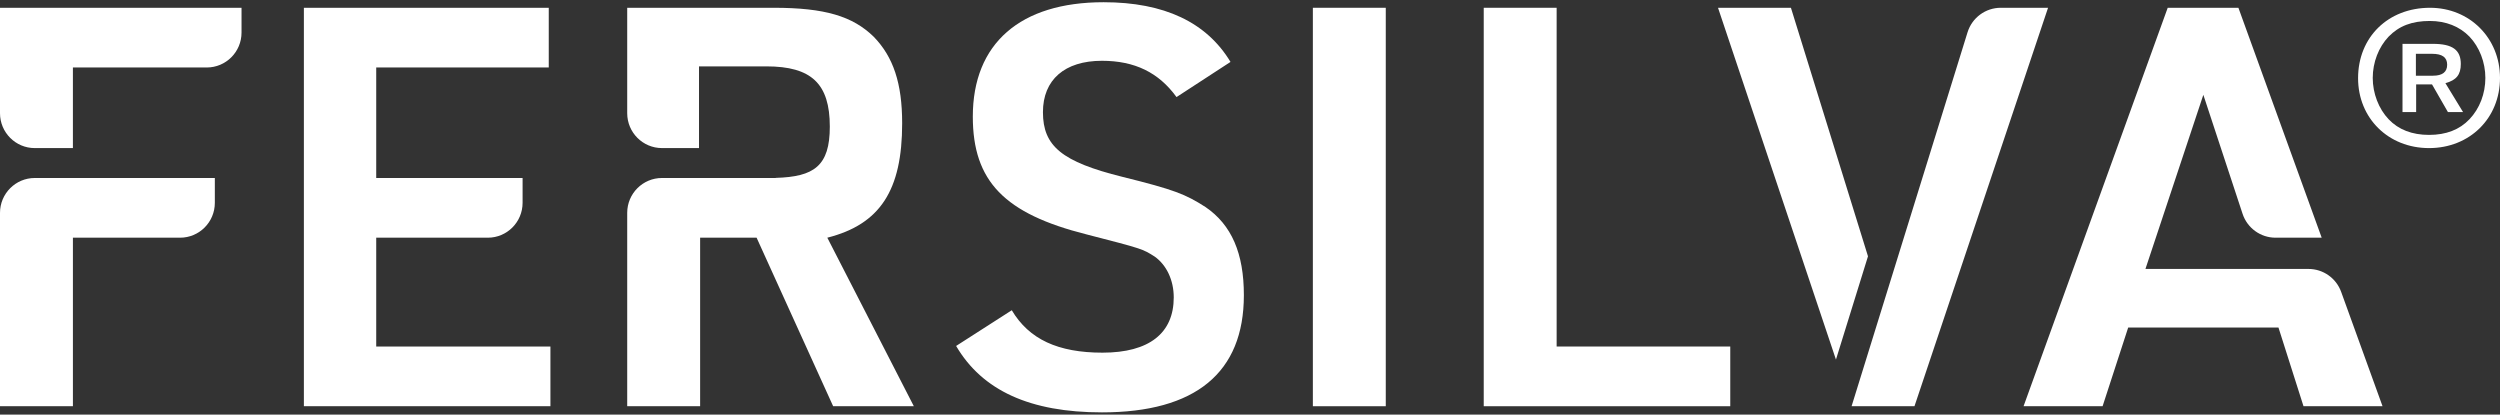
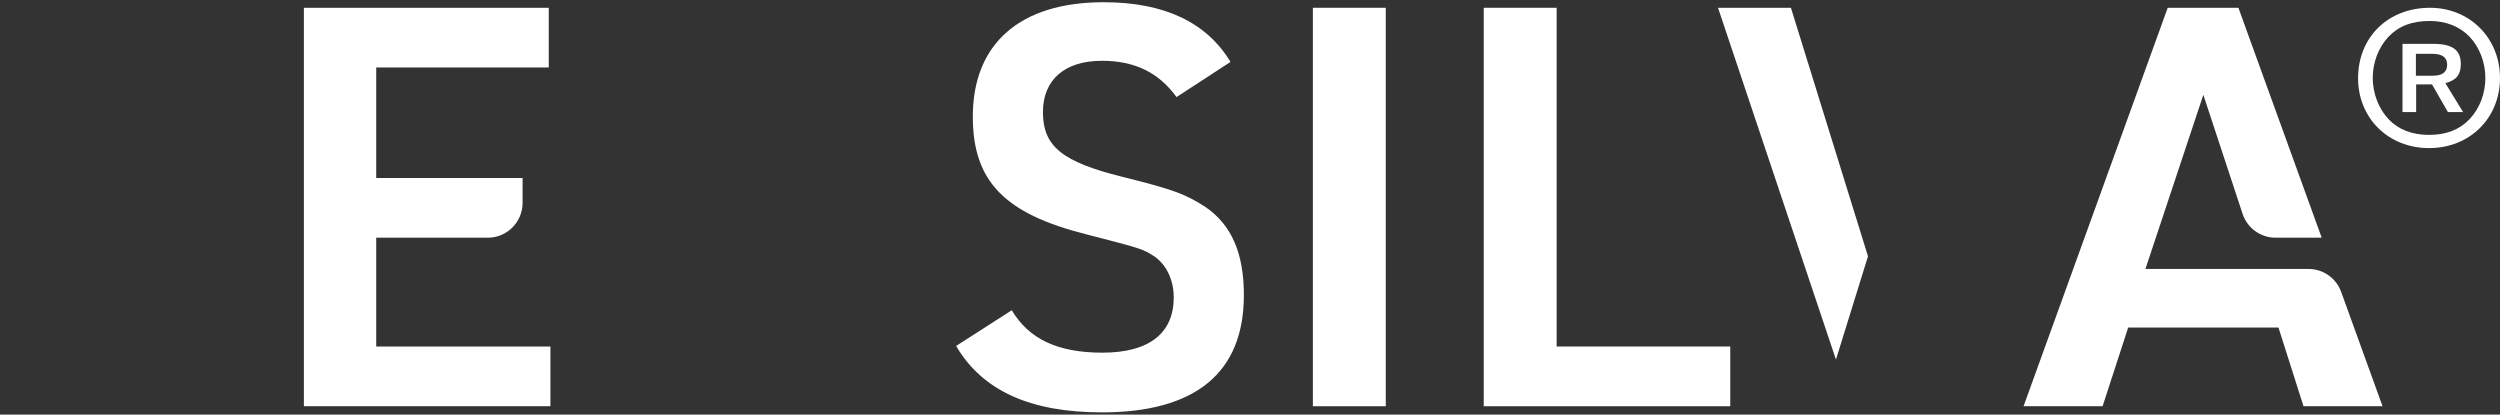
<svg xmlns="http://www.w3.org/2000/svg" width="199" height="33" viewBox="0 0 199 33" fill="#ffff">
  <rect x="0" y="0" width="199" height="33" fill="#333333" stroke="none" />
  <path d="M24.189 0.619H43.681V5.372H29.947V14.168H41.598V16.144C41.598 17.678 40.359 18.921 38.83 18.921H29.947V27.583H43.814V32.335H24.189V0.619Z" fill="#ffffff" />
  <path d="M80.538 24.695C81.911 27.006 84.215 28.072 87.759 28.072C91.48 28.072 93.43 26.517 93.43 23.674C93.43 22.298 92.854 21.098 91.924 20.432C90.949 19.809 90.949 19.809 86.474 18.654C79.961 17.011 77.436 14.434 77.436 9.282C77.436 3.463 81.202 0.177 87.848 0.177C92.676 0.177 96.043 1.775 97.948 4.929L93.651 7.727C92.233 5.773 90.328 4.839 87.715 4.839C84.747 4.839 83.018 6.351 83.018 8.927C83.018 11.636 84.525 12.88 89.353 14.079C93.474 15.101 94.359 15.456 95.955 16.478C98.037 17.899 99.012 20.165 99.012 23.496C99.012 29.672 95.157 32.825 87.715 32.825C82 32.825 78.19 31.092 76.107 27.538L80.538 24.695Z" fill="#ffffff" />
  <path d="M110.307 0.619H104.504V32.336H110.307V0.619Z" fill="#ffffff" />
  <path d="M118.105 0.619H123.908V27.583H137.729V32.336H118.105V0.619Z" fill="#ffffff" />
-   <path d="M0 16.944V32.336H5.804V18.921H14.333C15.861 18.921 17.101 17.679 17.101 16.145V14.168H2.769C1.241 14.168 0 15.411 0 16.944Z" fill="#ffffff" />
-   <path d="M0 0.619V9.012C0 10.545 1.24 11.788 2.768 11.788H5.803V5.372H16.457C17.986 5.372 19.226 4.129 19.226 2.595V0.619H0Z" fill="#ffffff" />
  <path d="M183.756 21.408H170.777L175.386 7.549L178.508 17.017C178.882 18.153 179.941 18.921 181.136 18.921H184.807L178.177 0.619H172.55L161.075 32.336H167.366L169.404 26.072H181.366L183.359 32.336H189.65L186.358 23.238C185.962 22.139 184.921 21.408 183.756 21.408Z" fill="#ffffff" />
-   <path d="M152.392 32.336H147.386L156.616 2.572C156.976 1.411 158.047 0.619 159.26 0.619H163.025L152.392 32.336Z" fill="#ffffff" />
  <path d="M148.692 20.402L142.558 0.62H136.754L146.142 28.623L148.692 20.402Z" fill="#ffffff" />
-   <path d="M65.854 18.921C70.063 17.853 71.812 15.145 71.812 9.814C71.812 6.616 71.103 4.529 69.552 2.929C67.868 1.285 65.654 0.619 61.579 0.619H49.926V9.012C49.926 10.545 51.166 11.787 52.695 11.787H55.641V5.283H61.002C64.59 5.283 66.053 6.66 66.053 10.08C66.053 13.223 64.79 14.072 61.747 14.159V14.168H61.179H52.695C51.166 14.168 49.926 15.409 49.926 16.943V32.336H55.73V18.921H60.225L66.319 32.336H72.742L65.854 18.921Z" fill="#ffffff" />
  <path d="M199 6.203C199 9.412 196.591 11.788 193.352 11.788C190.113 11.788 187.703 9.411 187.703 6.223C187.703 2.956 190.093 0.619 193.431 0.619C196.591 0.619 199 3.036 199 6.203ZM190.133 2.916C189.343 3.748 188.87 4.956 188.87 6.203C188.87 7.432 189.343 8.66 190.133 9.491C190.923 10.323 192.008 10.738 193.352 10.738C194.714 10.738 195.781 10.323 196.571 9.491C197.381 8.64 197.835 7.451 197.835 6.203C197.835 4.956 197.361 3.748 196.571 2.916C195.781 2.104 194.695 1.669 193.411 1.669C191.989 1.669 190.962 2.065 190.133 2.916ZM192.325 8.918H191.239V3.491H193.668C195.208 3.491 195.88 3.967 195.88 5.095C195.88 5.946 195.525 6.382 194.655 6.62L196.057 8.918H194.853L193.589 6.719H192.325V8.918H192.325ZM193.668 6.026C194.418 6.026 194.794 5.729 194.794 5.154C194.794 4.561 194.399 4.283 193.589 4.283H192.305V6.026H193.668Z" fill="#ffffff" />
</svg>